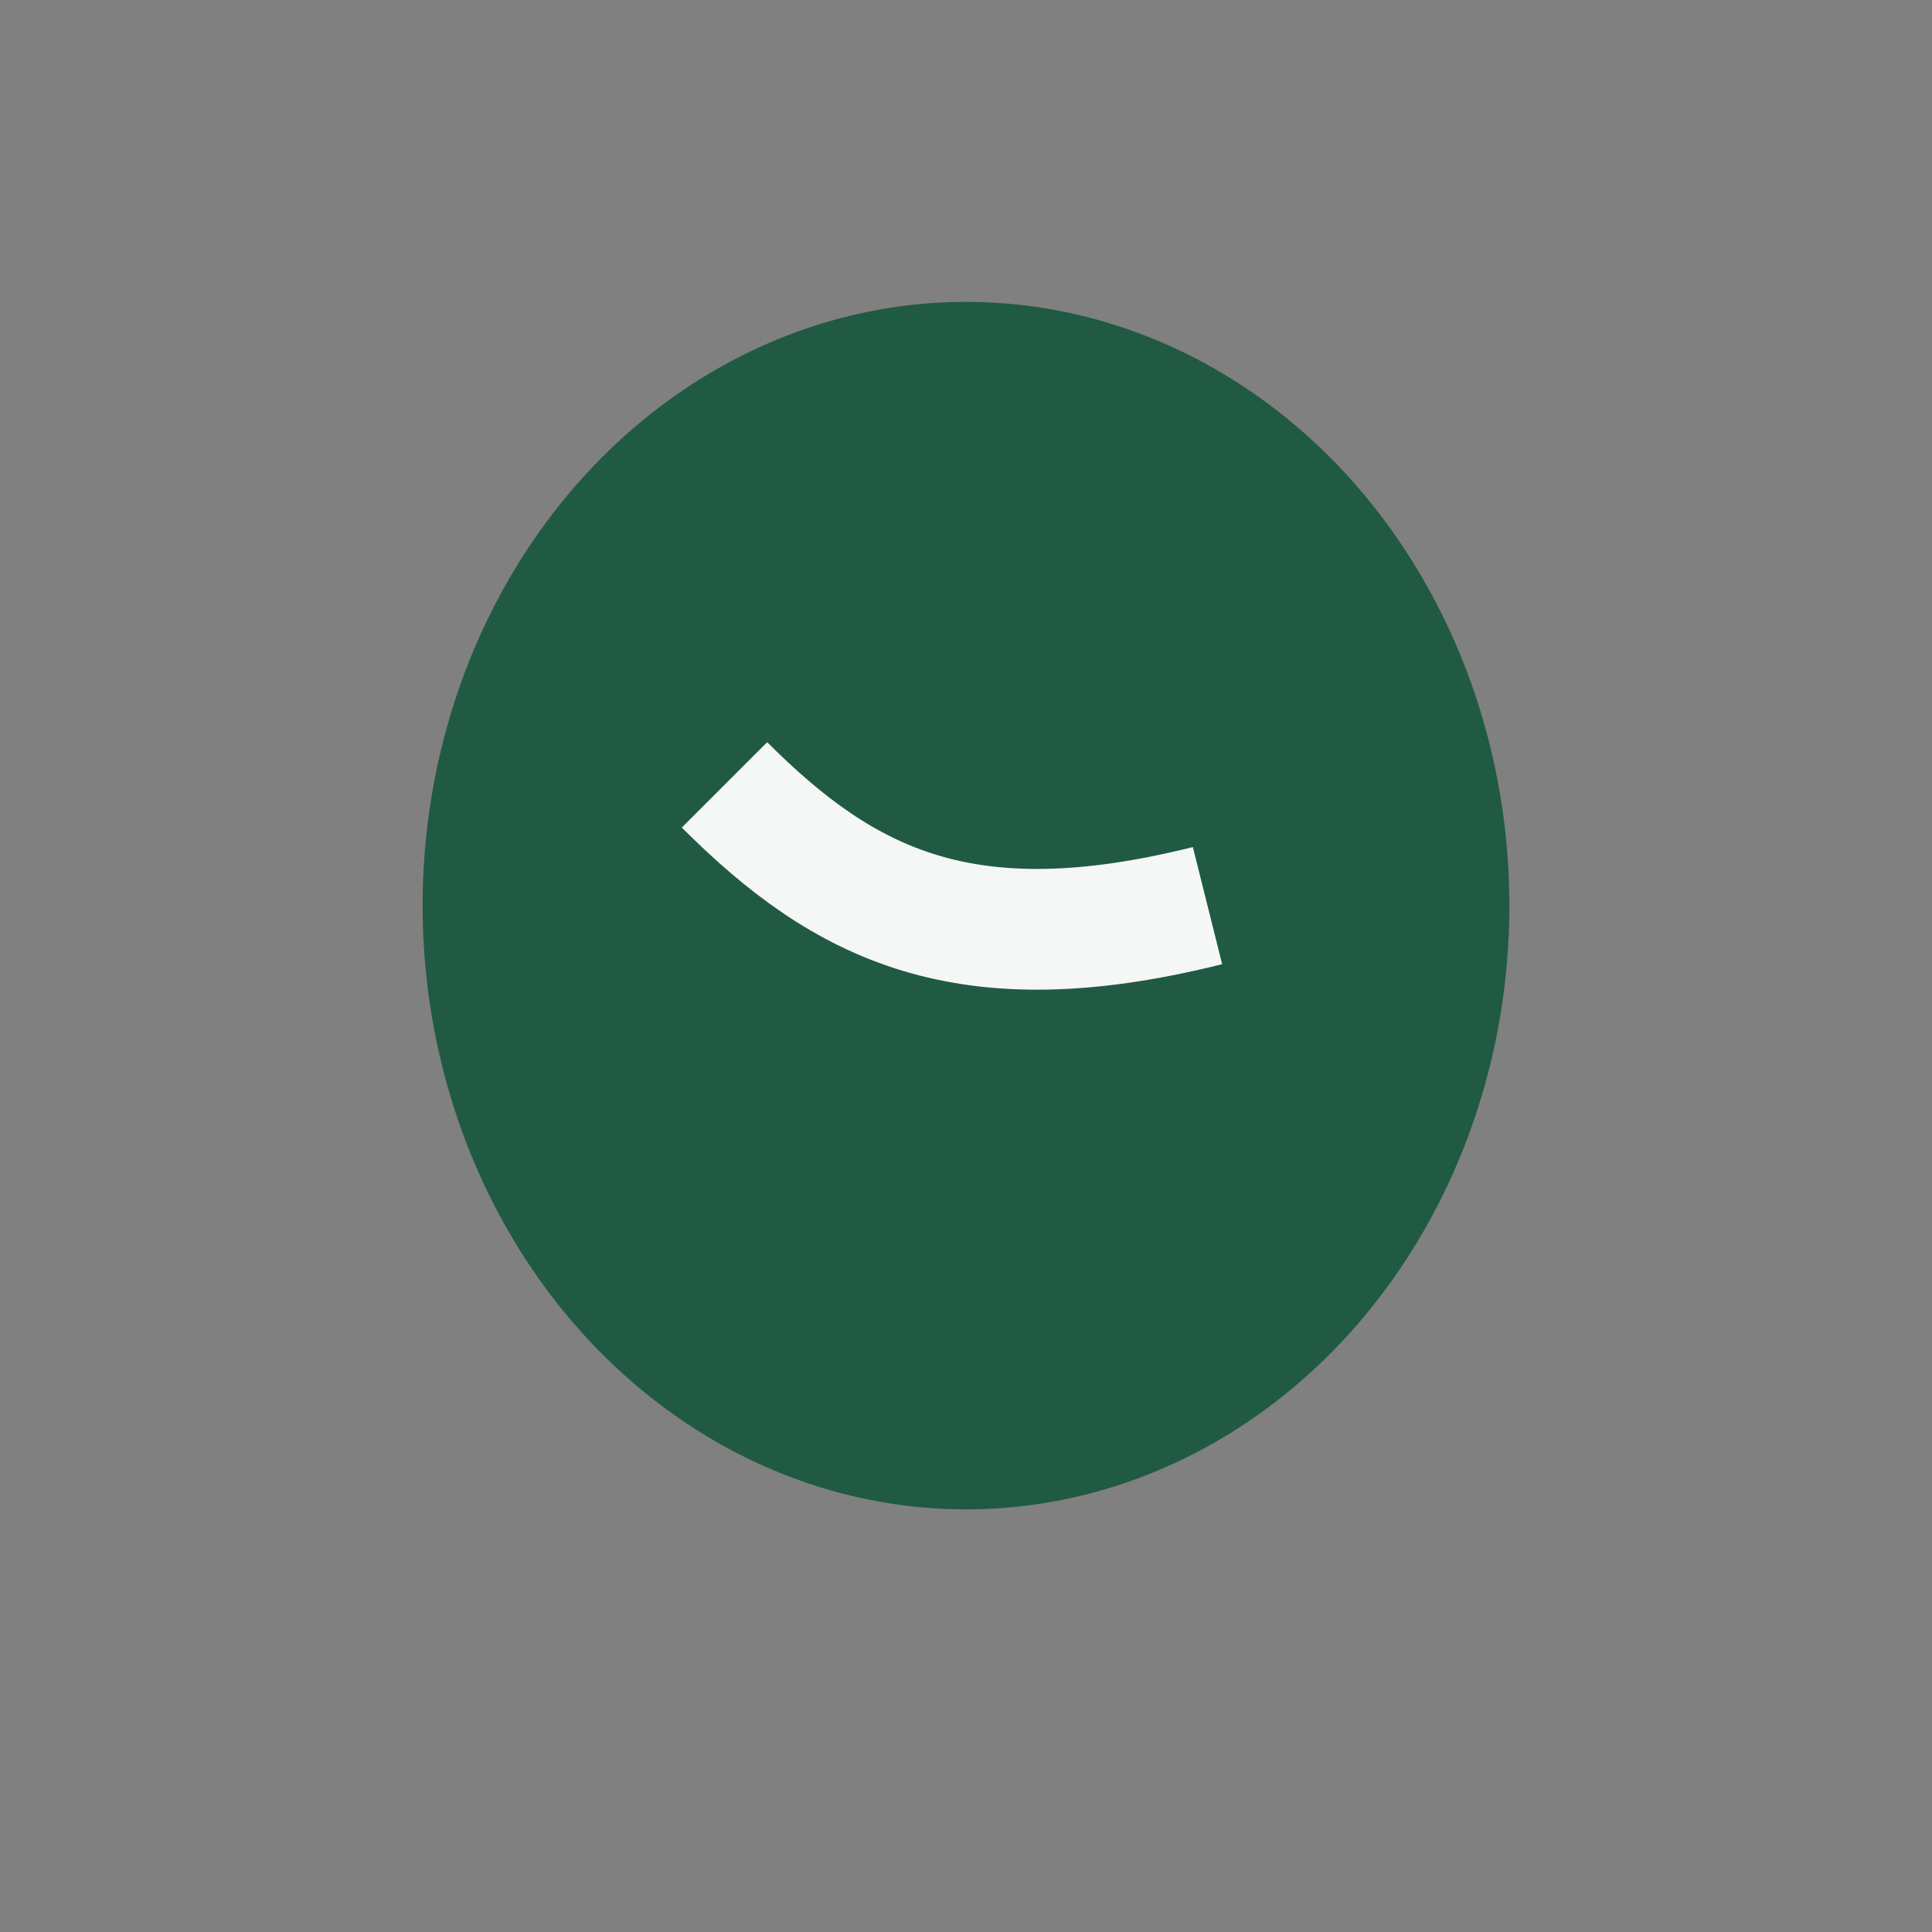
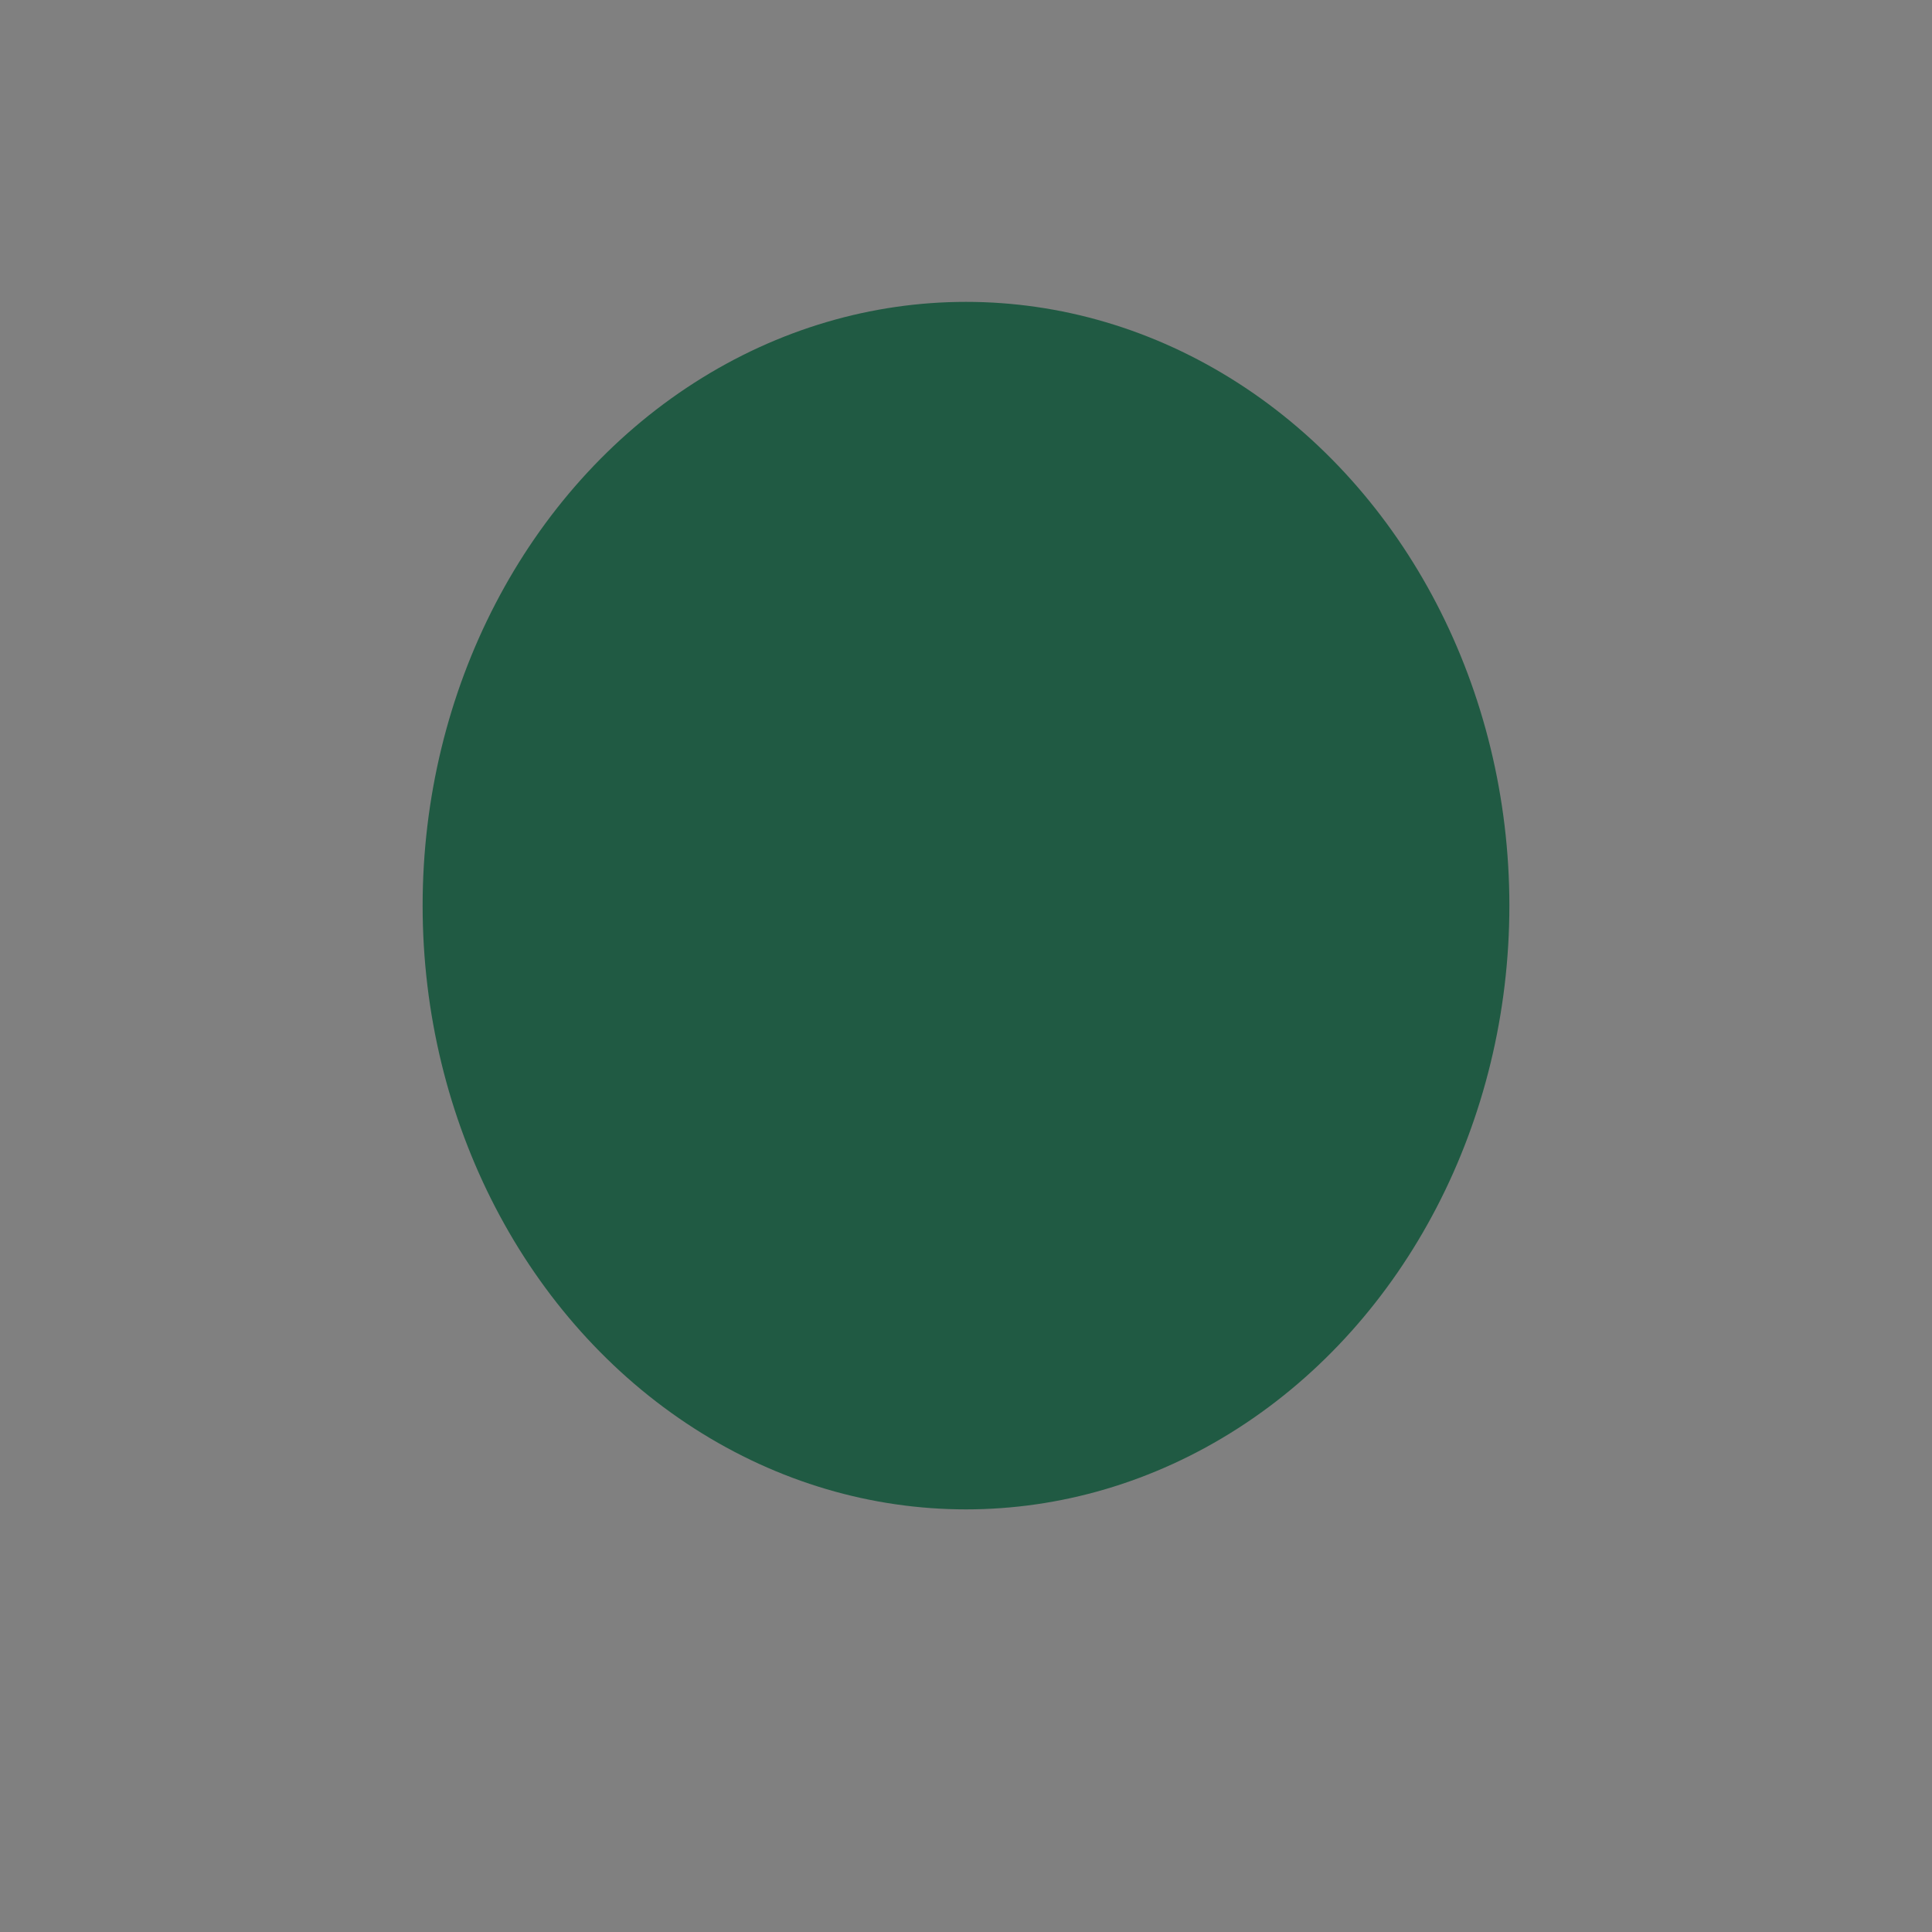
<svg xmlns="http://www.w3.org/2000/svg" width="32" height="32" viewBox="0 0 32 32">
  <rect x="0" y="0" width="32" height="32" fill="#808080" stroke="none" />
  <ellipse cx="16" cy="15" rx="9" ry="10" fill="#205A43" />
-   <path d="M12 13c2 2 4 3 8 2" stroke="#F4F7F5" stroke-width="2" fill="none" />
</svg>